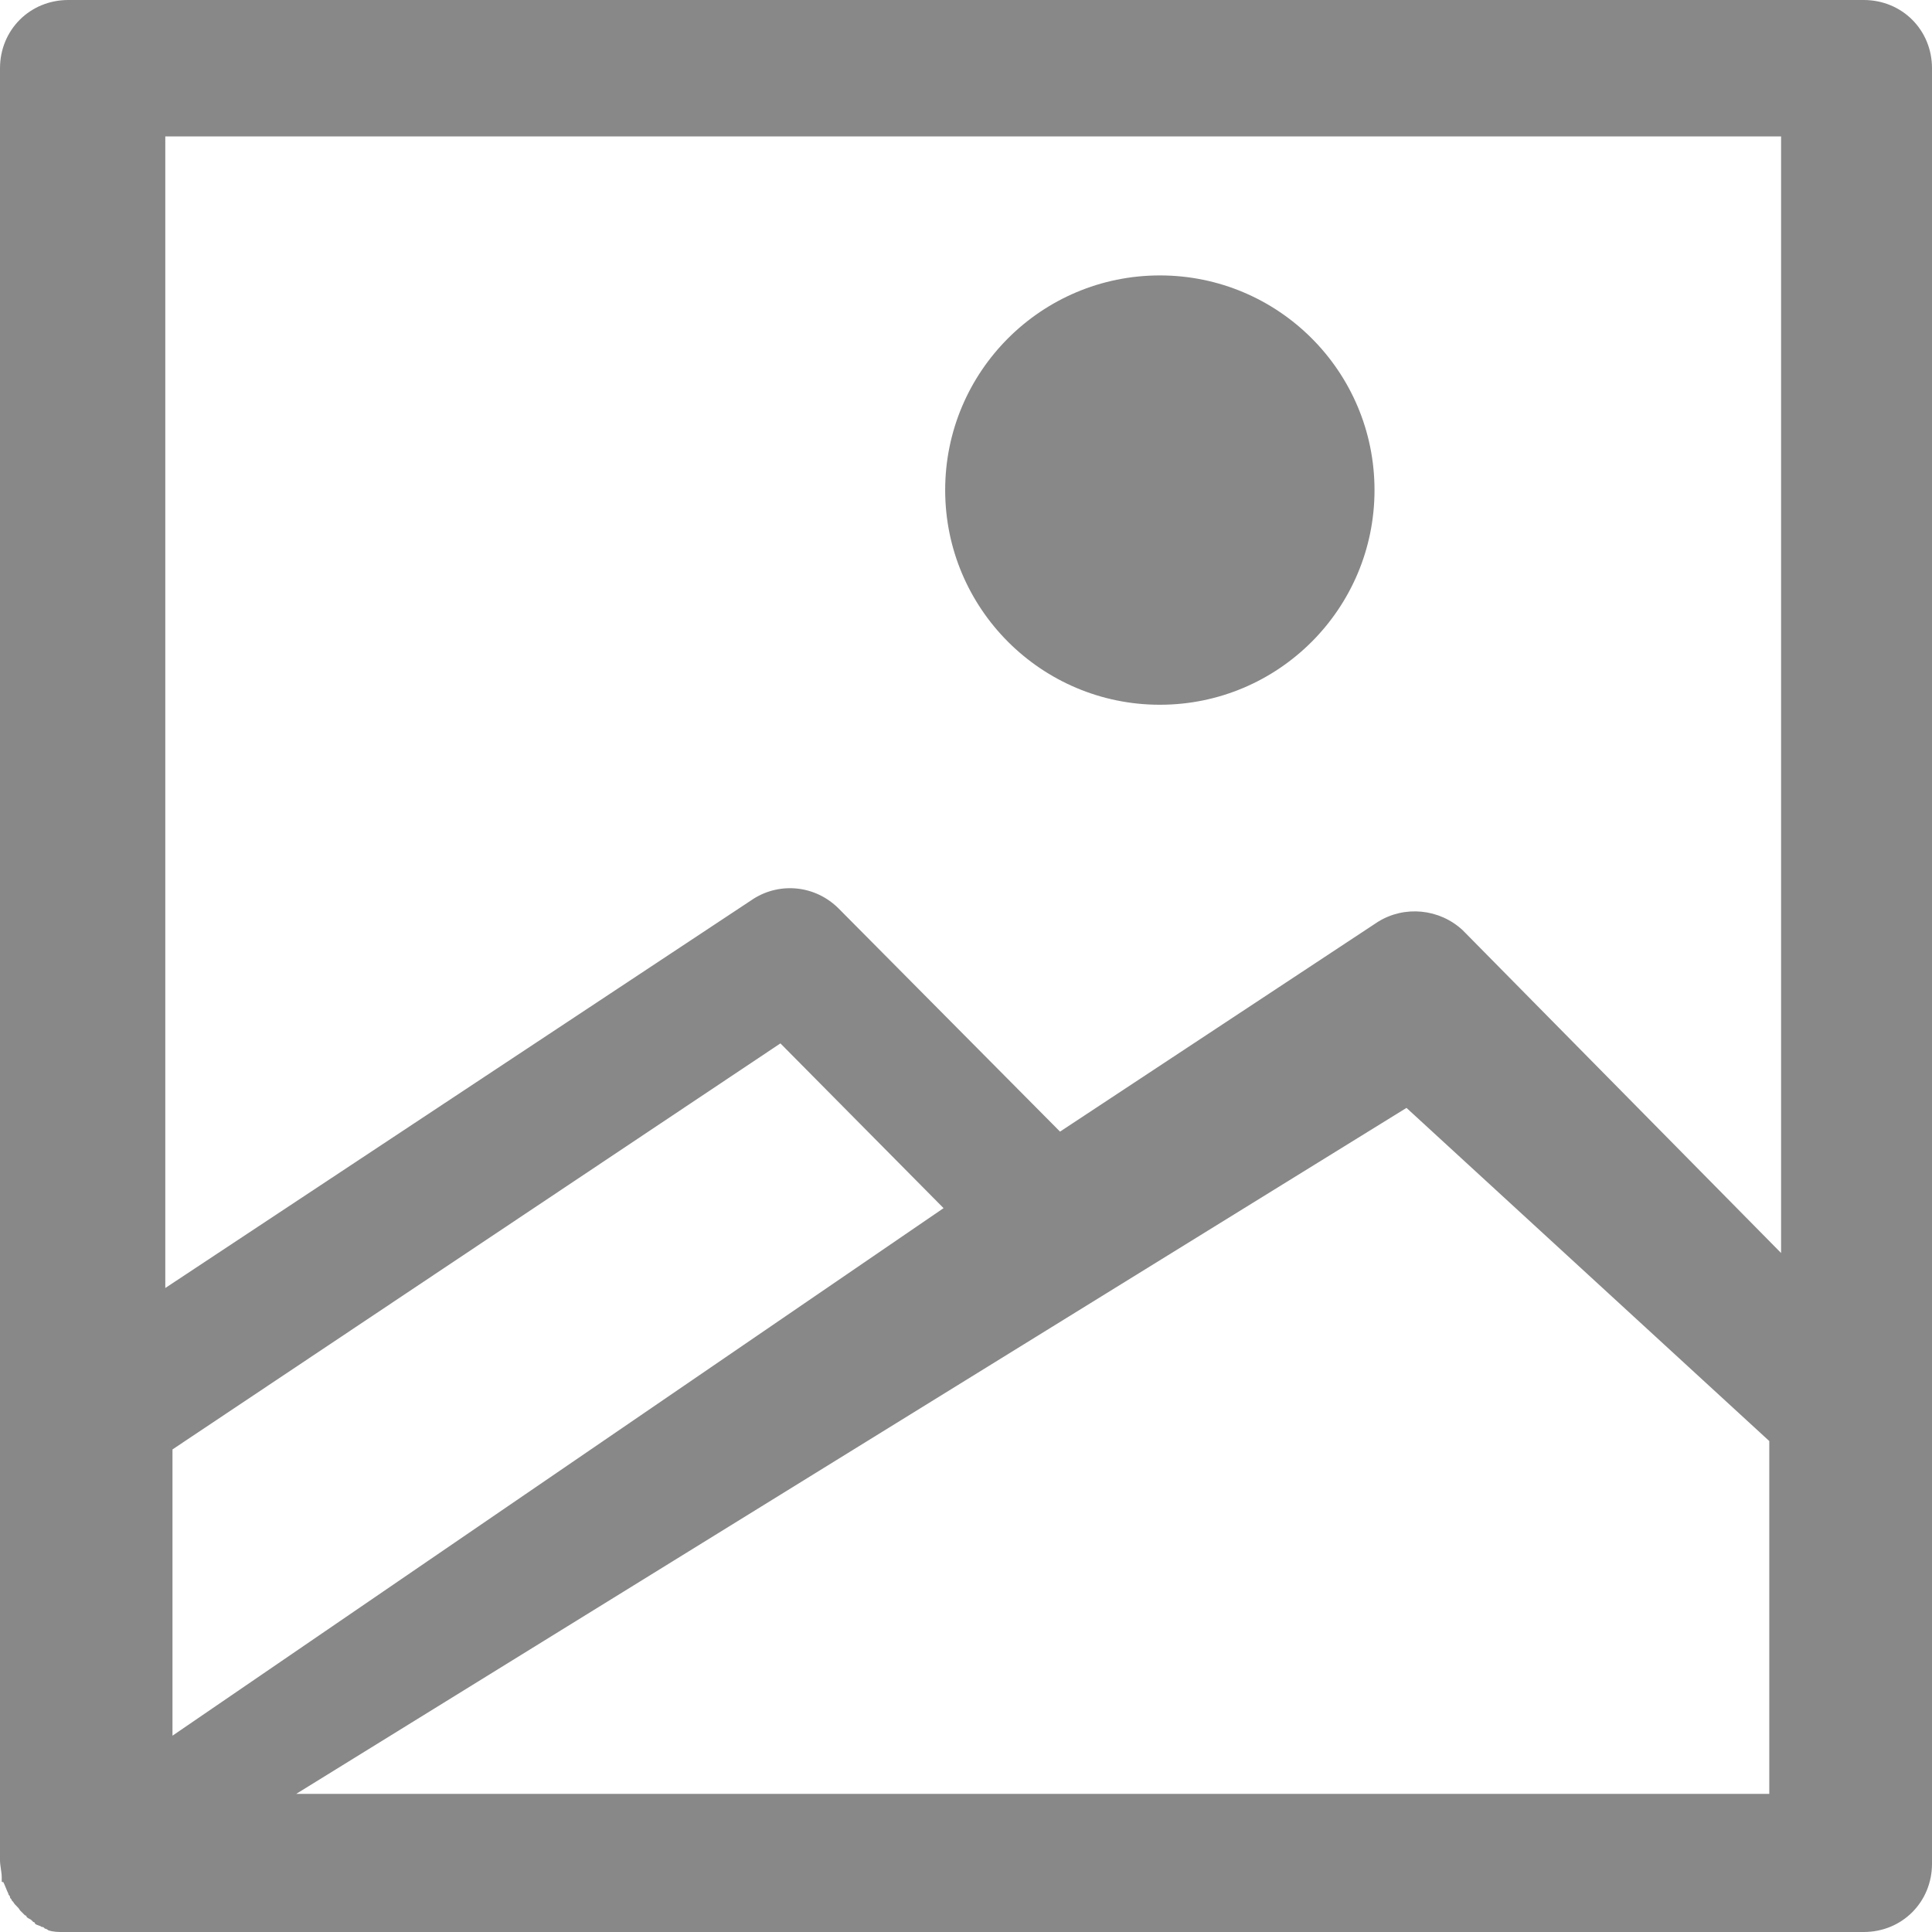
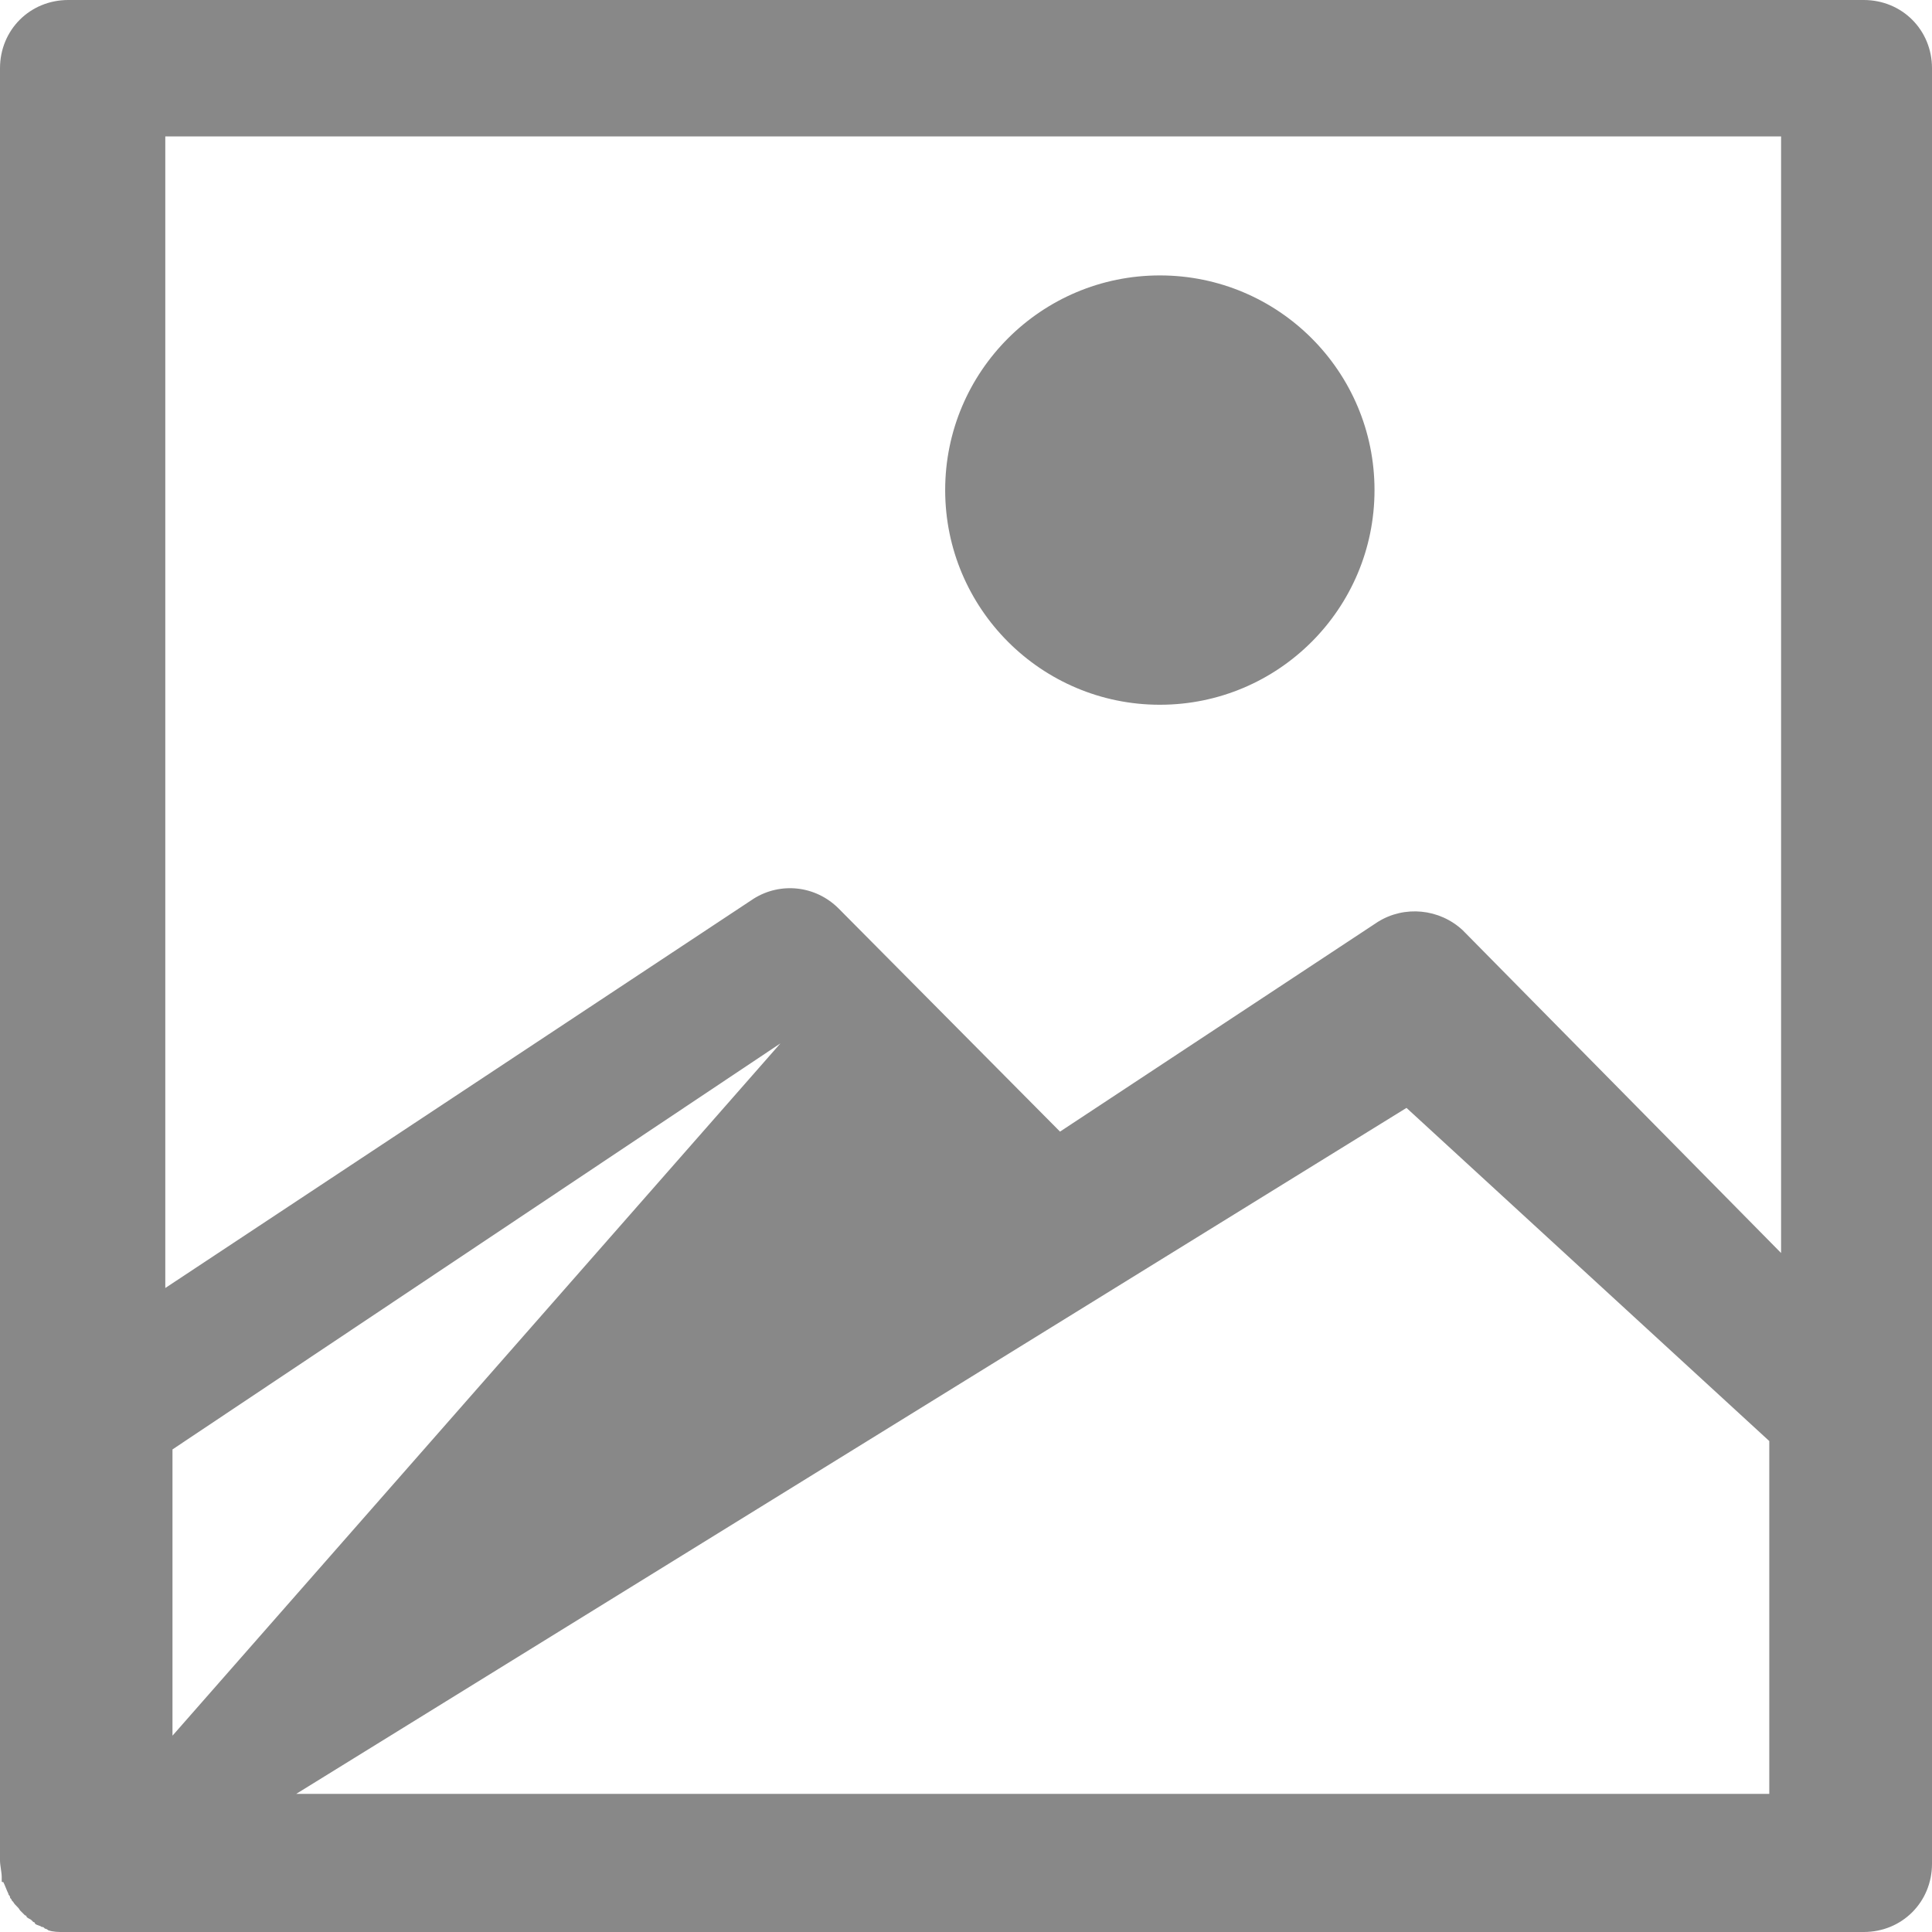
<svg xmlns="http://www.w3.org/2000/svg" width="18px" height="18px" viewBox="0 0 18 18" version="1.1">
  <title>gallery</title>
  <desc>Created with Sketch.</desc>
  <g id="Design" stroke="none" stroke-width="1" fill="none" fill-rule="evenodd">
    <g id="Yakiniku-BBQ-Menu" transform="translate(-251, -2195)" fill="#888888" fill-rule="nonzero">
      <g id="gallery" transform="translate(251, 2195)">
-         <path d="M10.806,6.566 C9.702,6.566 8.806,5.67 8.806,4.566 C8.806,3.461 9.702,2.566 10.806,2.566 C11.911,2.566 12.806,3.461 12.806,4.566 C12.806,5.67 11.911,6.566 10.806,6.566 Z M0.016,17.488 C0.016,17.442 0,17.38 0,17.333 L0,0.636 C0,0.279 0.279,0 0.636,0 L17.364,0 C17.721,0 18,0.279 18,0.636 L18,17.364 C18,17.721 17.721,18 17.364,18 L0.589,18 C0.543,18 0.496,18 0.45,17.984 C0.45,17.984 0.434,17.969 0.419,17.969 C0.403,17.953 0.403,17.953 0.388,17.953 C0.372,17.938 0.341,17.938 0.326,17.922 C0.326,17.907 0.31,17.907 0.31,17.907 L0.295,17.891 C0.279,17.876 0.264,17.876 0.248,17.86 C0.248,17.86 0.248,17.845 0.233,17.845 L0.186,17.798 C0.171,17.767 0.14,17.752 0.124,17.721 L0.109,17.705 C0.109,17.69 0.093,17.69 0.093,17.674 C0.093,17.659 0.078,17.659 0.078,17.643 C0.062,17.612 0.047,17.566 0.031,17.535 C0.016,17.535 0.016,17.535 0.016,17.519 L0.016,17.488 Z M16.484,16.713 L16.484,13.426 L13.104,10.322 L2.76,16.713 L16.484,16.713 Z M1.54,1.271 L1.54,12 L7.023,8.372 C7.271,8.217 7.597,8.248 7.814,8.465 L9.876,10.543 L12.837,8.589 C13.085,8.434 13.411,8.465 13.628,8.667 L16.594,11.674 L16.594,1.271 L1.54,1.271 Z M1.607,13.504 L1.607,16.171 L8.791,11.256 L7.271,9.721 L1.607,13.504 Z" id="Shape" />
+         <path d="M10.806,6.566 C9.702,6.566 8.806,5.67 8.806,4.566 C8.806,3.461 9.702,2.566 10.806,2.566 C11.911,2.566 12.806,3.461 12.806,4.566 C12.806,5.67 11.911,6.566 10.806,6.566 Z M0.016,17.488 C0.016,17.442 0,17.38 0,17.333 L0,0.636 C0,0.279 0.279,0 0.636,0 L17.364,0 C17.721,0 18,0.279 18,0.636 L18,17.364 C18,17.721 17.721,18 17.364,18 L0.589,18 C0.543,18 0.496,18 0.45,17.984 C0.45,17.984 0.434,17.969 0.419,17.969 C0.403,17.953 0.403,17.953 0.388,17.953 C0.372,17.938 0.341,17.938 0.326,17.922 C0.326,17.907 0.31,17.907 0.31,17.907 L0.295,17.891 C0.279,17.876 0.264,17.876 0.248,17.86 C0.248,17.86 0.248,17.845 0.233,17.845 L0.186,17.798 C0.171,17.767 0.14,17.752 0.124,17.721 L0.109,17.705 C0.109,17.69 0.093,17.69 0.093,17.674 C0.093,17.659 0.078,17.659 0.078,17.643 C0.062,17.612 0.047,17.566 0.031,17.535 C0.016,17.535 0.016,17.535 0.016,17.519 L0.016,17.488 Z M16.484,16.713 L16.484,13.426 L13.104,10.322 L2.76,16.713 L16.484,16.713 Z M1.54,1.271 L1.54,12 L7.023,8.372 C7.271,8.217 7.597,8.248 7.814,8.465 L9.876,10.543 L12.837,8.589 C13.085,8.434 13.411,8.465 13.628,8.667 L16.594,11.674 L16.594,1.271 L1.54,1.271 Z M1.607,13.504 L1.607,16.171 L7.271,9.721 L1.607,13.504 Z" id="Shape" />
      </g>
    </g>
  </g>
</svg>